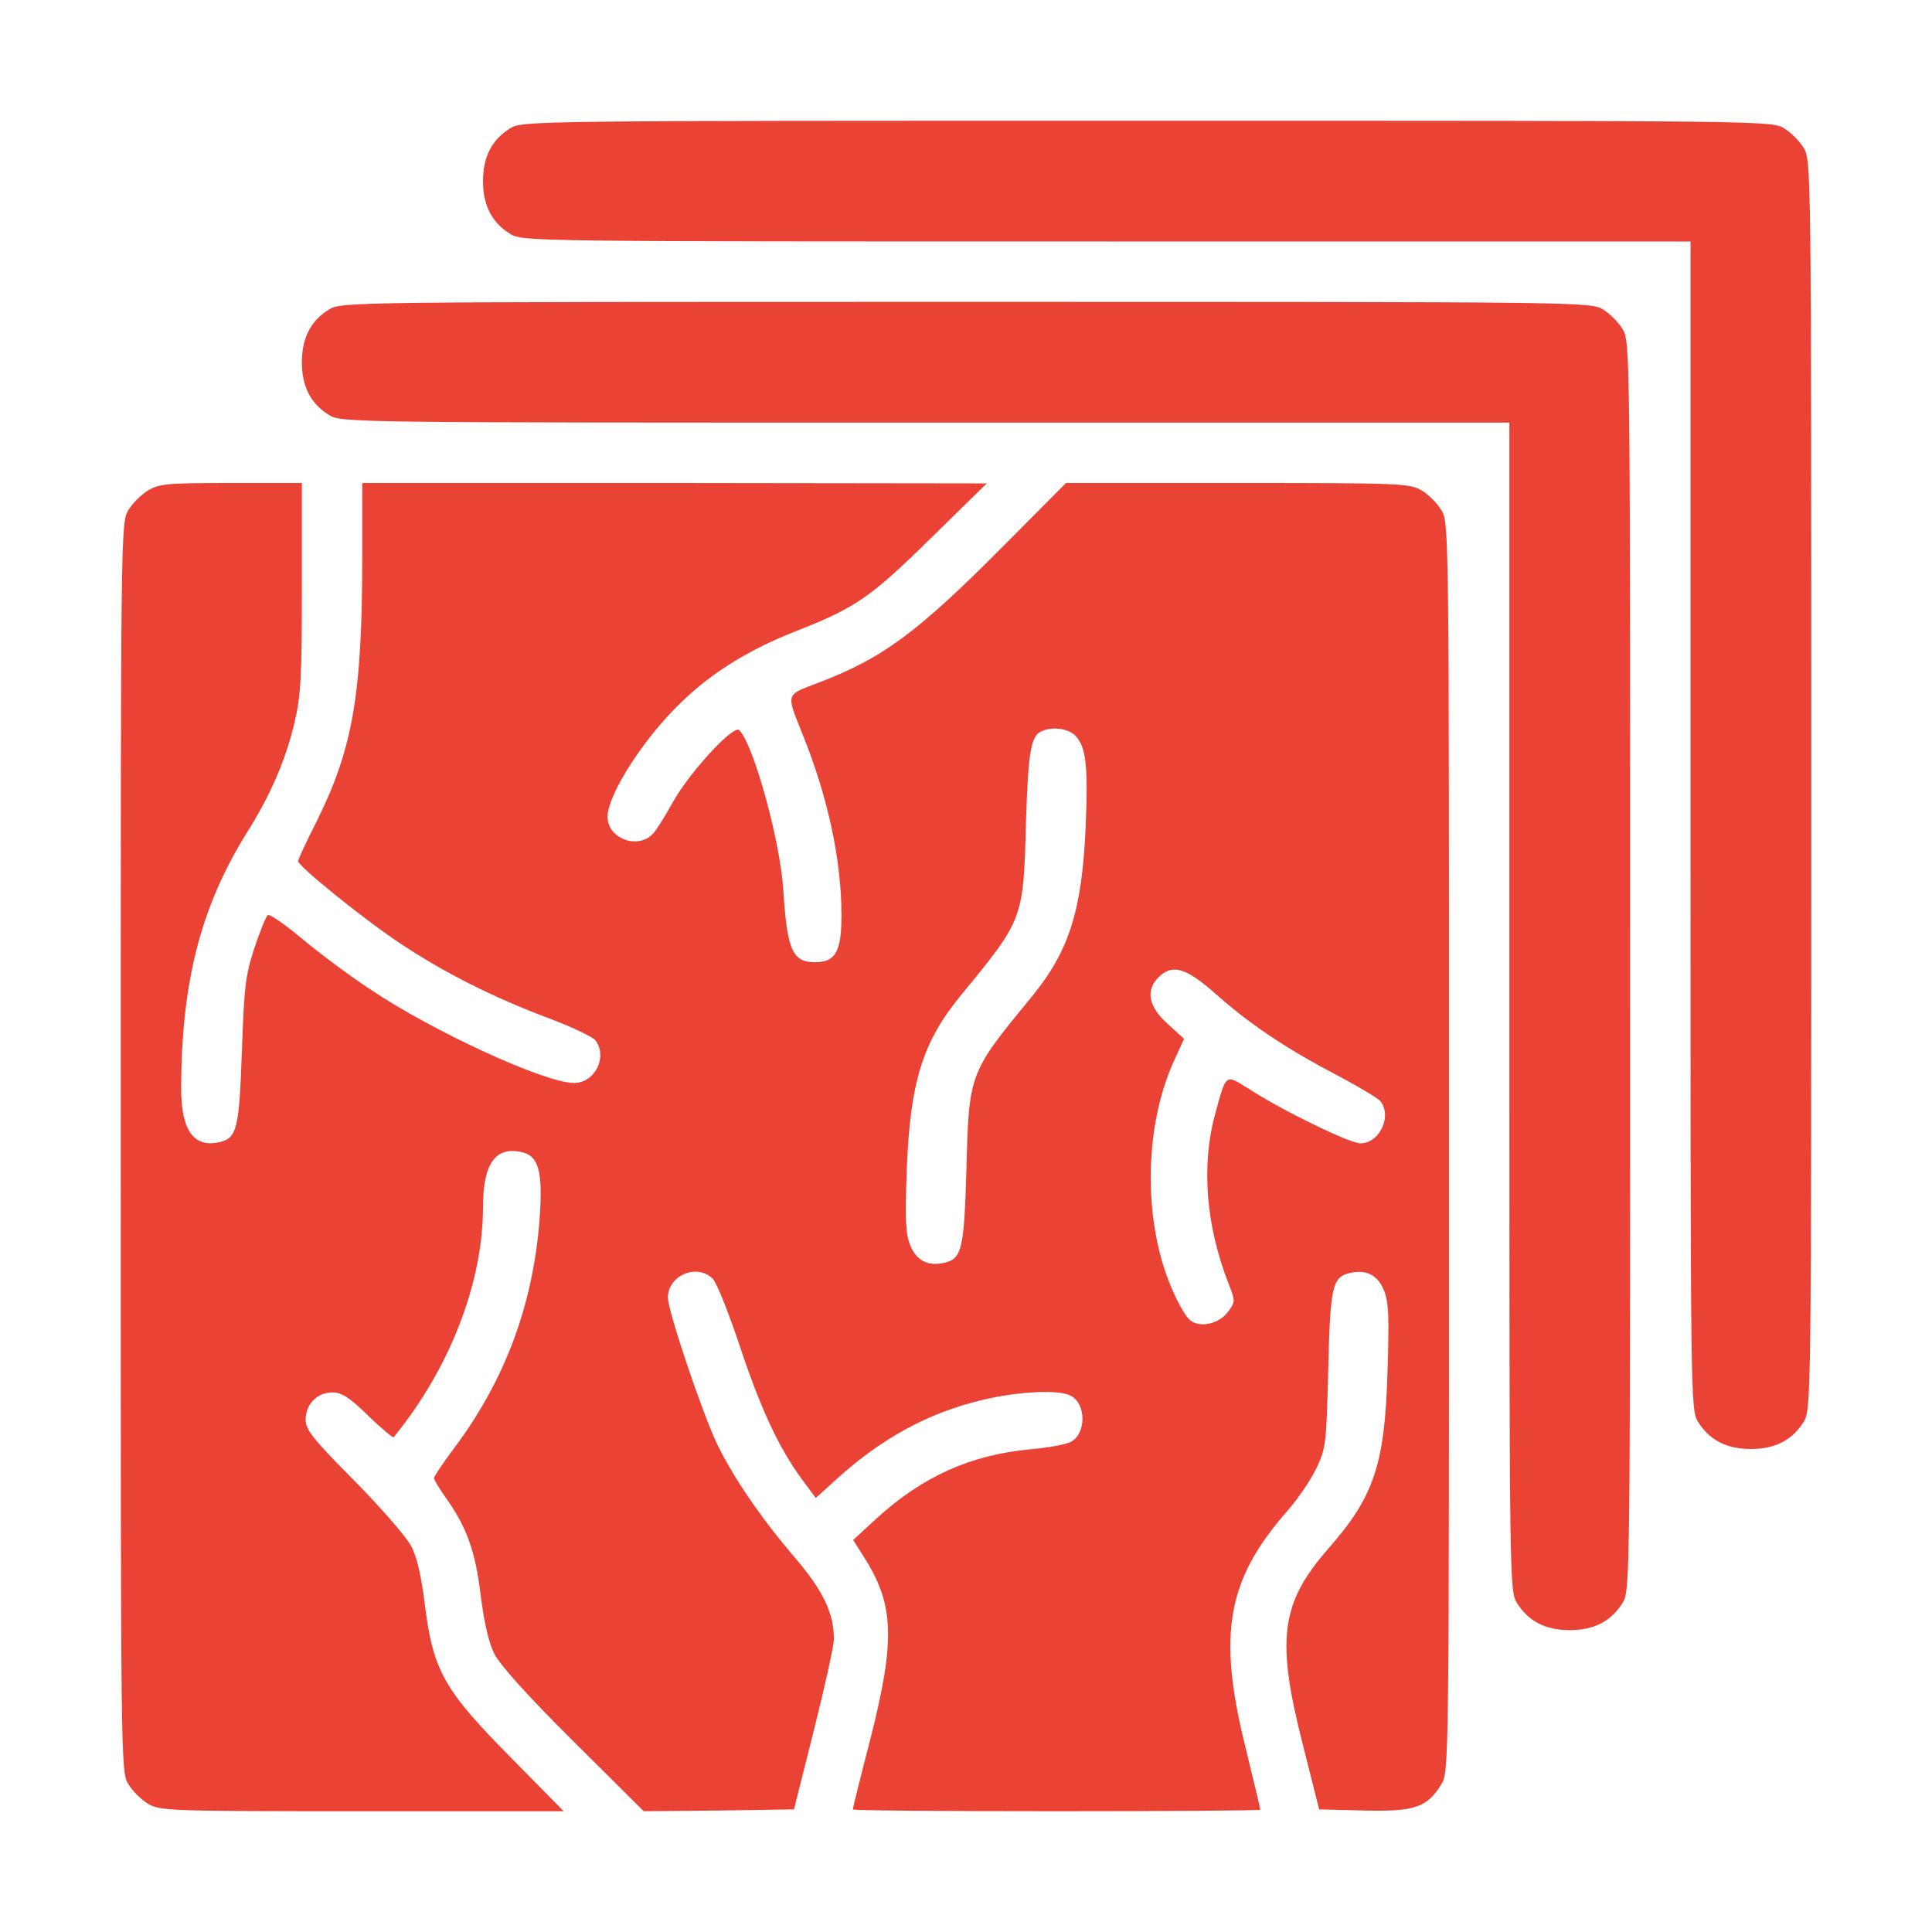
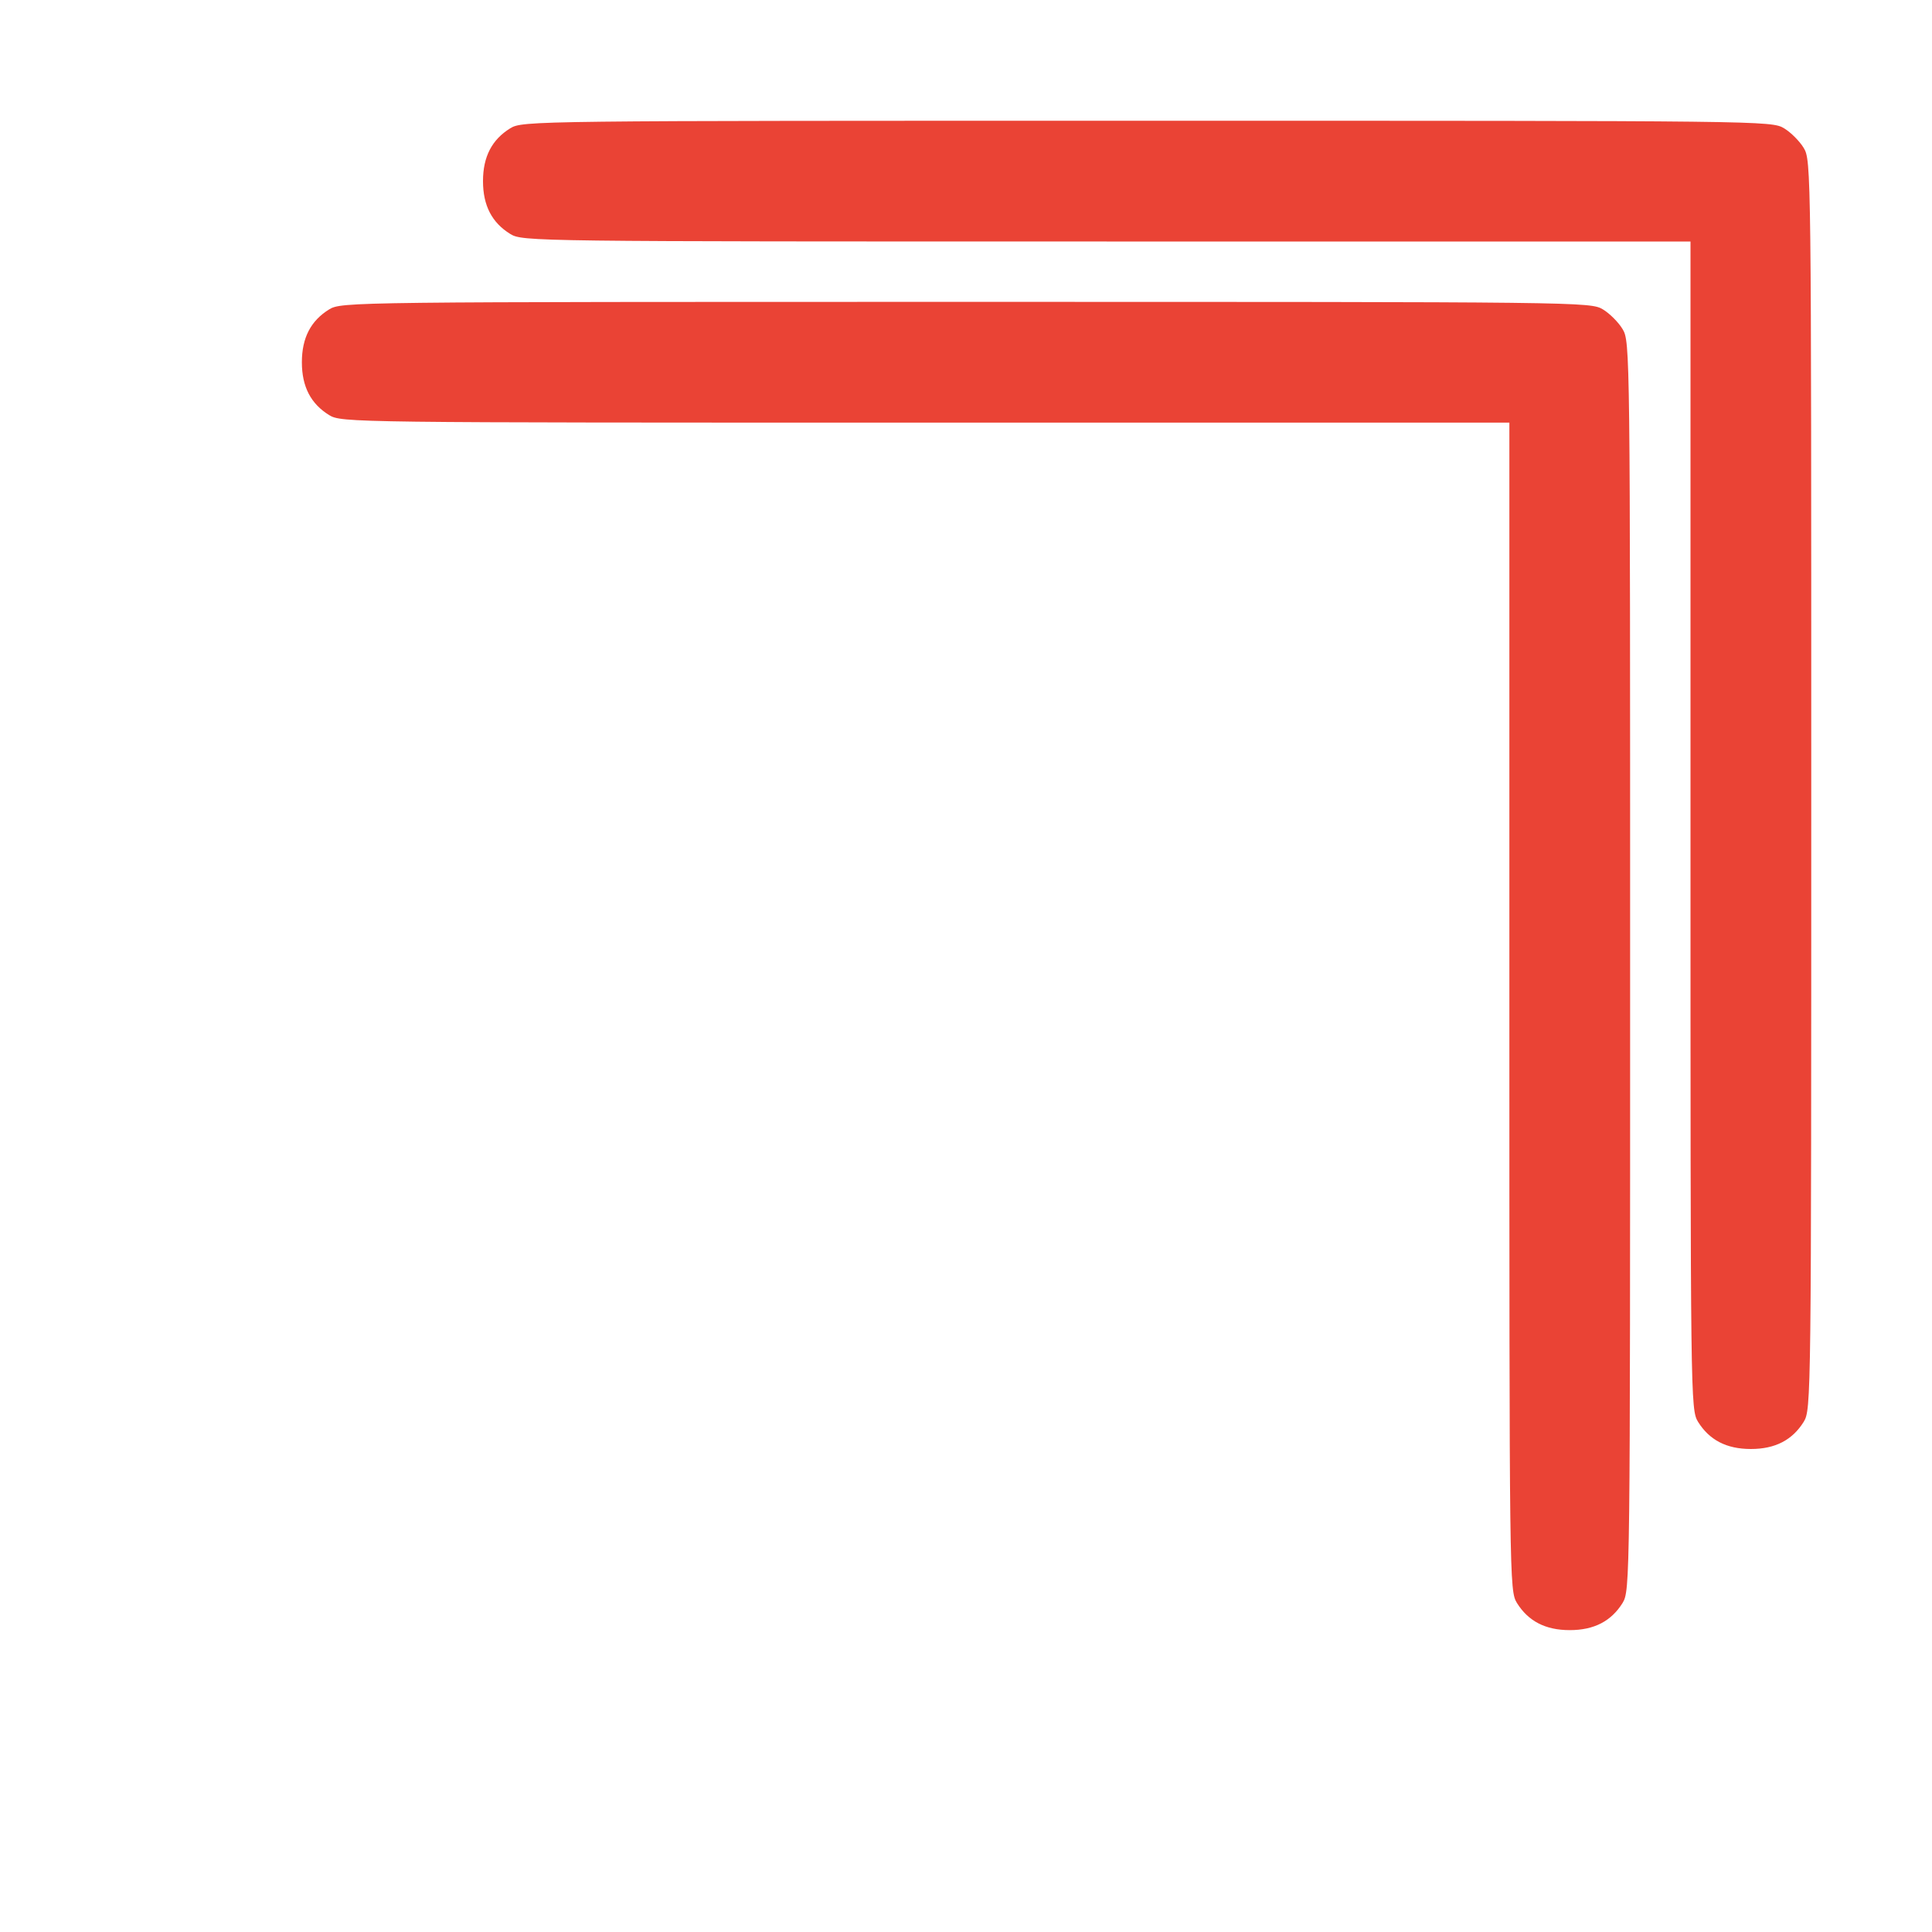
<svg xmlns="http://www.w3.org/2000/svg" width="24" height="24" viewBox="0 0 24 24" fill="none">
  <path d="M6.338 1.594C6.112 1.734 6 1.945 6 2.25C6 2.555 6.112 2.766 6.338 2.906C6.492 3 6.591 3 13.748 3H21V10.252C21 17.409 21 17.508 21.094 17.663C21.234 17.887 21.445 18 21.75 18C22.055 18 22.266 17.887 22.406 17.663C22.5 17.508 22.5 17.409 22.5 9.75C22.5 2.091 22.5 1.992 22.406 1.837C22.355 1.753 22.247 1.645 22.163 1.594C22.008 1.5 21.909 1.5 14.25 1.5C6.591 1.5 6.492 1.5 6.338 1.594Z" fill="#EA4335" />
  <path d="M4.088 3.844C3.862 3.984 3.75 4.195 3.75 4.5C3.75 4.805 3.862 5.016 4.088 5.156C4.242 5.25 4.341 5.25 11.498 5.25H18.75V12.502C18.75 19.659 18.75 19.758 18.844 19.913C18.984 20.137 19.195 20.25 19.5 20.25C19.805 20.25 20.016 20.137 20.156 19.913C20.25 19.758 20.25 19.659 20.25 12C20.25 4.341 20.25 4.242 20.156 4.088C20.105 4.003 19.997 3.895 19.913 3.844C19.758 3.75 19.659 3.75 12 3.75C4.341 3.75 4.242 3.75 4.088 3.844Z" fill="#EA4335" />
-   <path d="M1.837 6.094C1.753 6.145 1.645 6.253 1.594 6.338C1.5 6.492 1.5 6.591 1.5 14.25C1.5 21.909 1.5 22.008 1.594 22.163C1.645 22.247 1.753 22.355 1.837 22.406C1.988 22.495 2.081 22.5 4.495 22.5H7.003L6.338 21.825C5.513 20.991 5.381 20.752 5.278 19.936C5.236 19.589 5.18 19.341 5.109 19.209C5.053 19.097 4.734 18.731 4.402 18.394C3.881 17.869 3.797 17.761 3.797 17.634C3.797 17.442 3.942 17.297 4.13 17.297C4.242 17.297 4.341 17.358 4.575 17.587C4.739 17.747 4.884 17.864 4.889 17.855C5.588 17.002 6 15.933 6 14.995C6 14.447 6.159 14.231 6.497 14.316C6.694 14.367 6.745 14.569 6.703 15.141C6.623 16.209 6.272 17.147 5.644 17.986C5.503 18.173 5.391 18.342 5.391 18.361C5.391 18.384 5.461 18.497 5.55 18.623C5.798 18.975 5.906 19.27 5.972 19.823C6.014 20.152 6.07 20.405 6.141 20.545C6.206 20.677 6.562 21.075 7.12 21.628L7.997 22.5L8.93 22.491L9.863 22.477L10.111 21.492C10.247 20.948 10.359 20.442 10.359 20.363C10.359 20.039 10.228 19.762 9.863 19.336C9.455 18.858 9.108 18.352 8.906 17.934C8.719 17.541 8.297 16.284 8.297 16.12C8.297 15.844 8.658 15.689 8.855 15.886C8.902 15.933 9.052 16.308 9.188 16.716C9.45 17.503 9.675 17.986 9.961 18.375L10.134 18.609L10.397 18.37C10.95 17.869 11.531 17.55 12.202 17.391C12.652 17.283 13.158 17.259 13.303 17.339C13.495 17.442 13.495 17.808 13.303 17.911C13.242 17.944 13.012 17.986 12.787 18.005C12.056 18.075 11.461 18.342 10.894 18.858L10.598 19.13L10.734 19.345C11.109 19.931 11.123 20.377 10.814 21.595C10.692 22.064 10.594 22.462 10.594 22.477C10.594 22.491 11.733 22.5 13.125 22.5C14.517 22.5 15.656 22.491 15.656 22.481C15.656 22.467 15.572 22.116 15.469 21.694C15.122 20.297 15.244 19.622 15.989 18.773C16.125 18.619 16.289 18.375 16.355 18.234C16.472 17.991 16.477 17.925 16.5 17.016C16.523 15.989 16.552 15.867 16.758 15.816C16.964 15.764 17.109 15.834 17.189 16.022C17.25 16.167 17.259 16.336 17.236 17.039C17.203 18.197 17.067 18.591 16.505 19.233C15.909 19.913 15.848 20.358 16.186 21.68L16.387 22.477L16.95 22.491C17.578 22.505 17.728 22.453 17.906 22.163C18 22.008 18 21.909 18 14.25C18 6.591 18 6.492 17.906 6.338C17.855 6.253 17.747 6.145 17.663 6.094C17.512 6.005 17.419 6 15.375 6H13.242L12.492 6.755C11.395 7.861 10.964 8.18 10.158 8.484C9.755 8.639 9.764 8.606 9.97 9.122C10.284 9.9 10.453 10.683 10.453 11.372C10.453 11.822 10.378 11.953 10.125 11.953C9.844 11.953 9.778 11.803 9.731 11.062C9.694 10.453 9.361 9.244 9.183 9.07C9.108 9 8.541 9.623 8.348 9.984C8.259 10.144 8.152 10.317 8.105 10.364C7.912 10.556 7.547 10.411 7.547 10.148C7.547 9.863 8.025 9.127 8.503 8.686C8.869 8.339 9.319 8.067 9.858 7.852C10.627 7.552 10.805 7.43 11.555 6.694L12.258 6.005L8.381 6H4.5V6.9C4.5 8.63 4.383 9.295 3.938 10.195C3.806 10.453 3.703 10.678 3.703 10.697C3.703 10.762 4.561 11.452 4.992 11.733C5.531 12.089 6.117 12.384 6.797 12.642C7.092 12.75 7.364 12.881 7.397 12.923C7.552 13.134 7.388 13.453 7.13 13.453C6.769 13.453 5.372 12.811 4.594 12.286C4.322 12.108 3.938 11.817 3.736 11.648C3.534 11.48 3.352 11.353 3.328 11.367C3.305 11.381 3.23 11.569 3.159 11.78C3.047 12.122 3.033 12.267 3.005 13.055C2.972 14.002 2.944 14.133 2.742 14.184C2.409 14.269 2.25 14.048 2.25 13.514C2.255 12.197 2.494 11.264 3.066 10.345C3.361 9.877 3.548 9.441 3.656 8.986C3.736 8.653 3.75 8.433 3.75 7.298V6H2.873C2.077 6 1.978 6.009 1.837 6.094ZM13.355 9.136C13.491 9.272 13.519 9.502 13.486 10.284C13.439 11.32 13.28 11.817 12.811 12.389C12.037 13.331 12.037 13.327 12.005 14.531C11.977 15.506 11.948 15.633 11.742 15.684C11.536 15.736 11.391 15.666 11.311 15.478C11.25 15.333 11.241 15.173 11.264 14.531C11.306 13.439 11.461 12.942 11.939 12.361C12.713 11.419 12.713 11.423 12.745 10.219C12.773 9.319 12.806 9.136 12.947 9.08C13.083 9.023 13.27 9.052 13.355 9.136ZM15.08 12.328C15.511 12.713 15.956 13.012 16.57 13.336C16.856 13.486 17.114 13.641 17.147 13.678C17.297 13.866 17.137 14.203 16.898 14.203C16.767 14.203 15.928 13.795 15.516 13.528C15.22 13.341 15.234 13.331 15.098 13.828C14.92 14.47 14.977 15.216 15.262 15.947C15.347 16.167 15.347 16.172 15.253 16.298C15.141 16.448 14.902 16.5 14.78 16.397C14.738 16.364 14.644 16.209 14.578 16.055C14.198 15.225 14.203 14.025 14.578 13.191L14.709 12.905L14.503 12.717C14.269 12.506 14.227 12.305 14.391 12.141C14.559 11.972 14.728 12.019 15.08 12.328Z" fill="#EA4335" />
</svg>